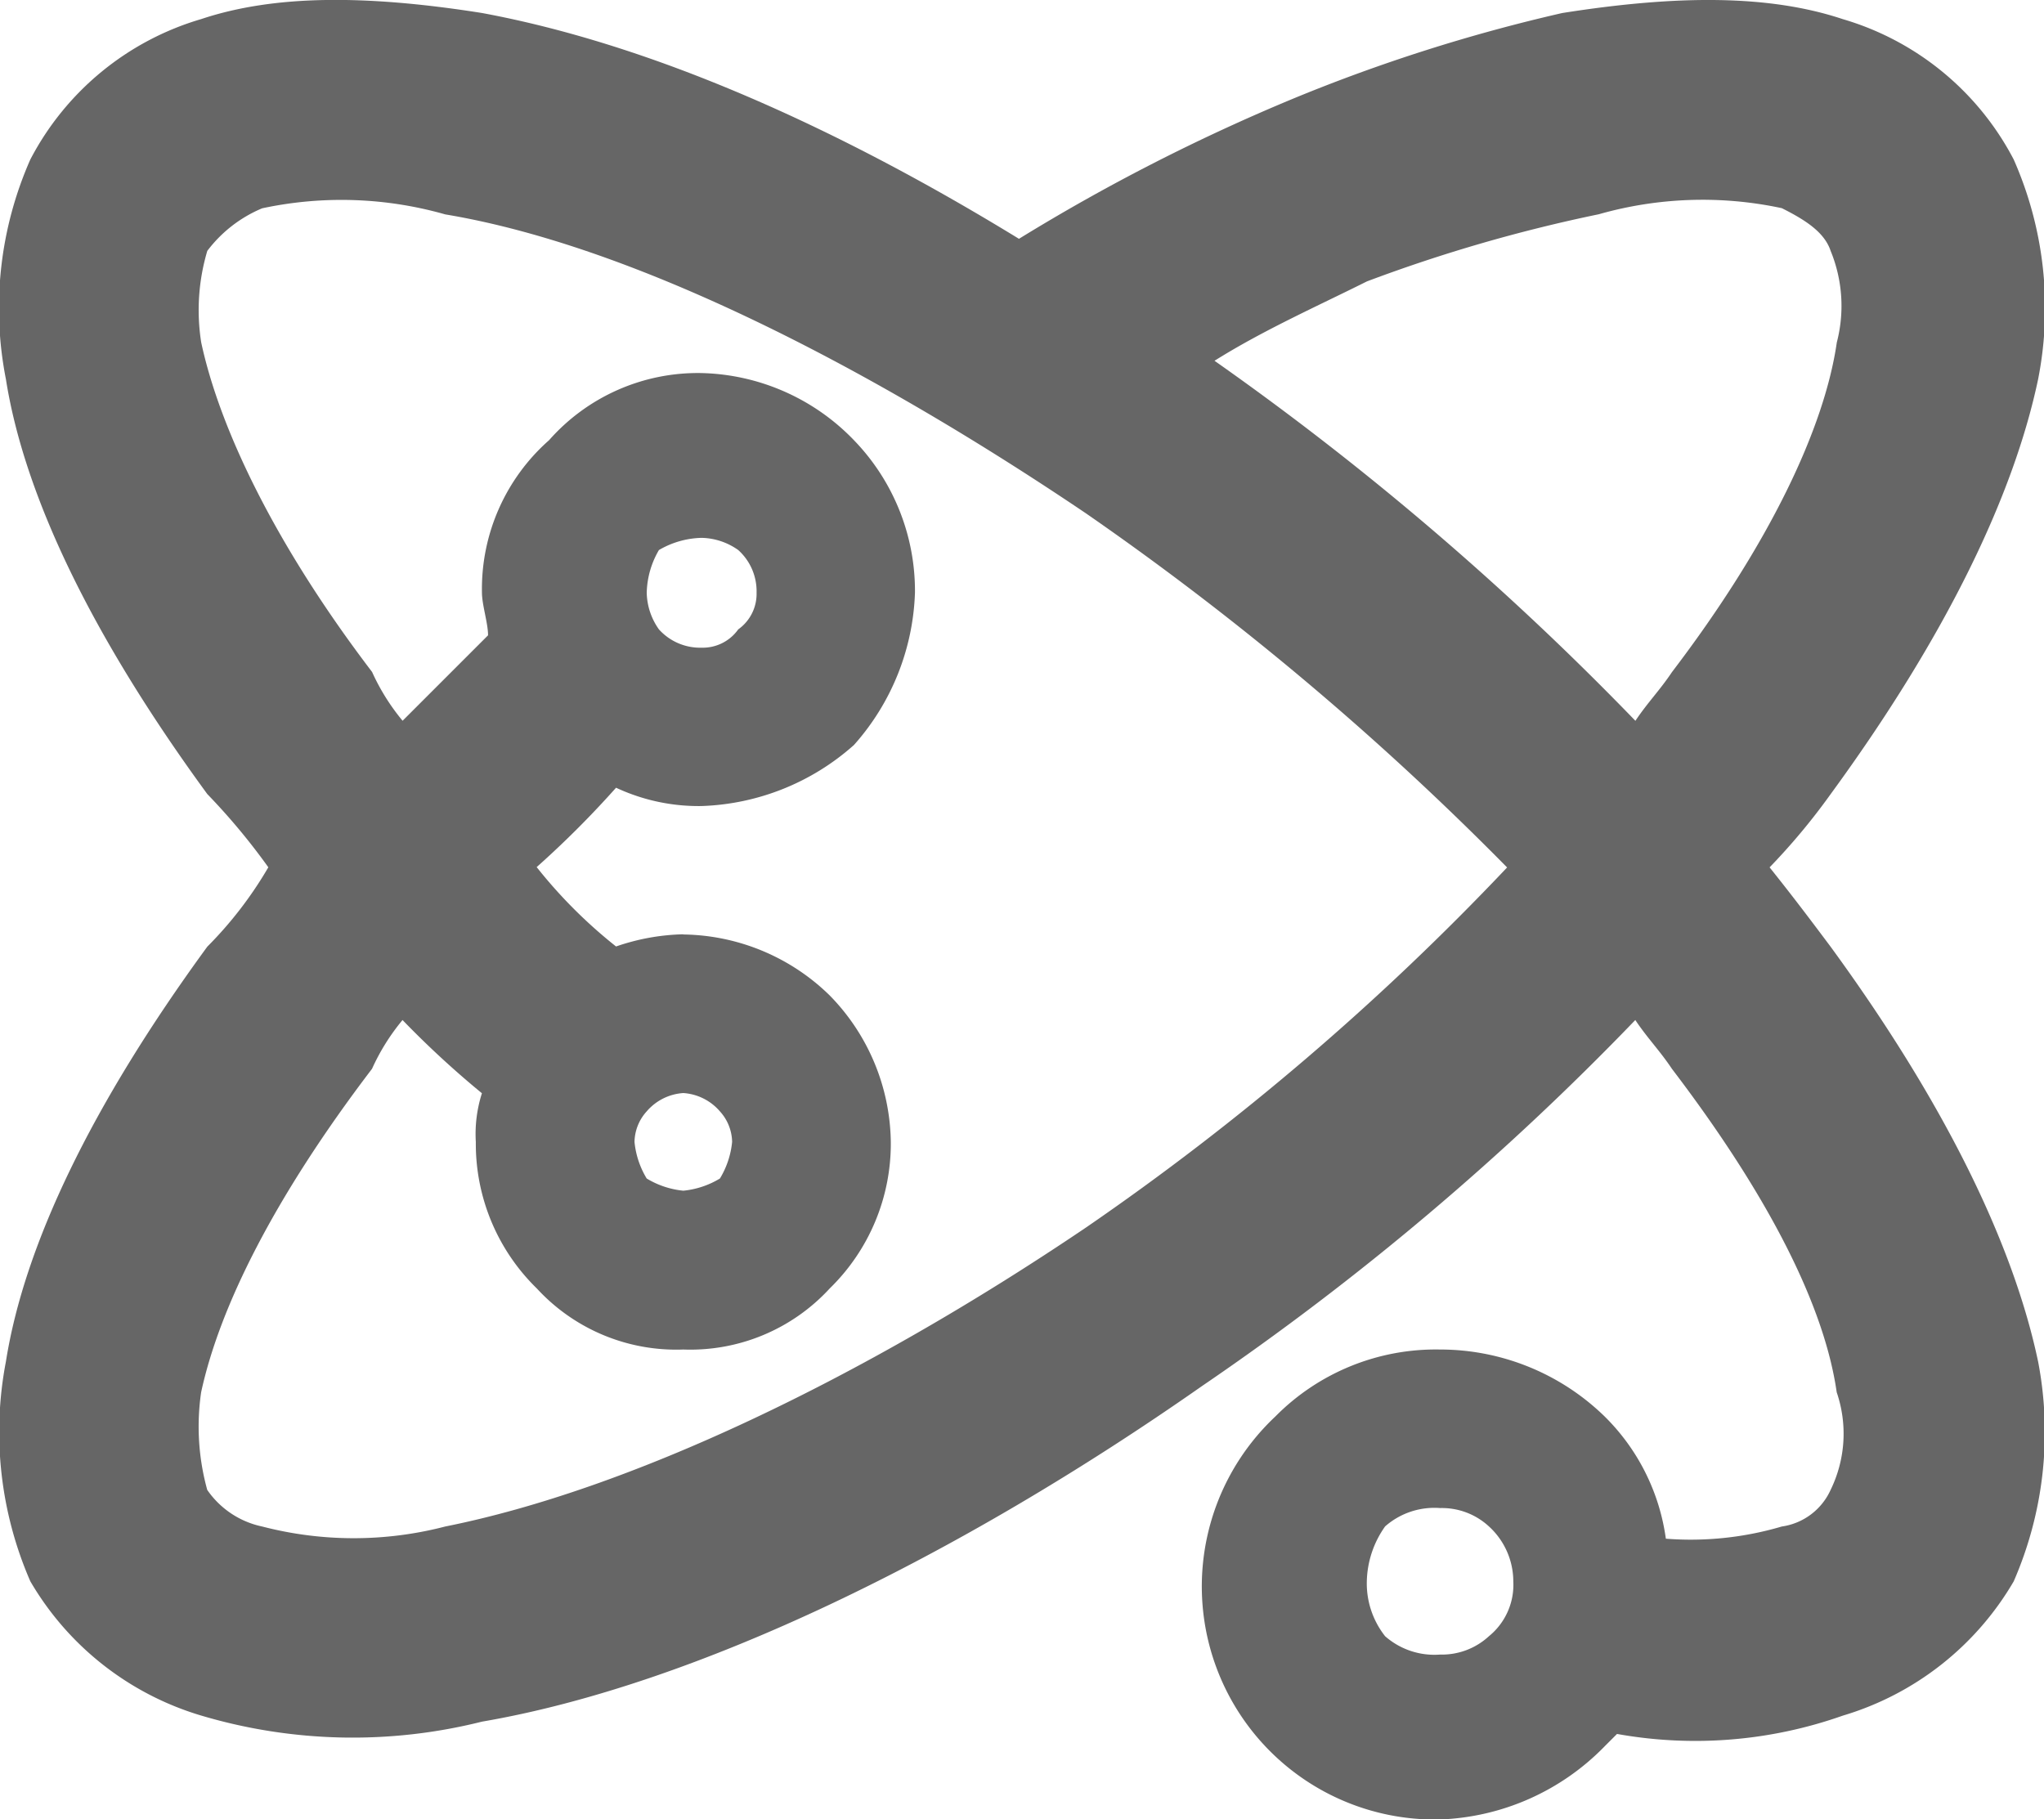
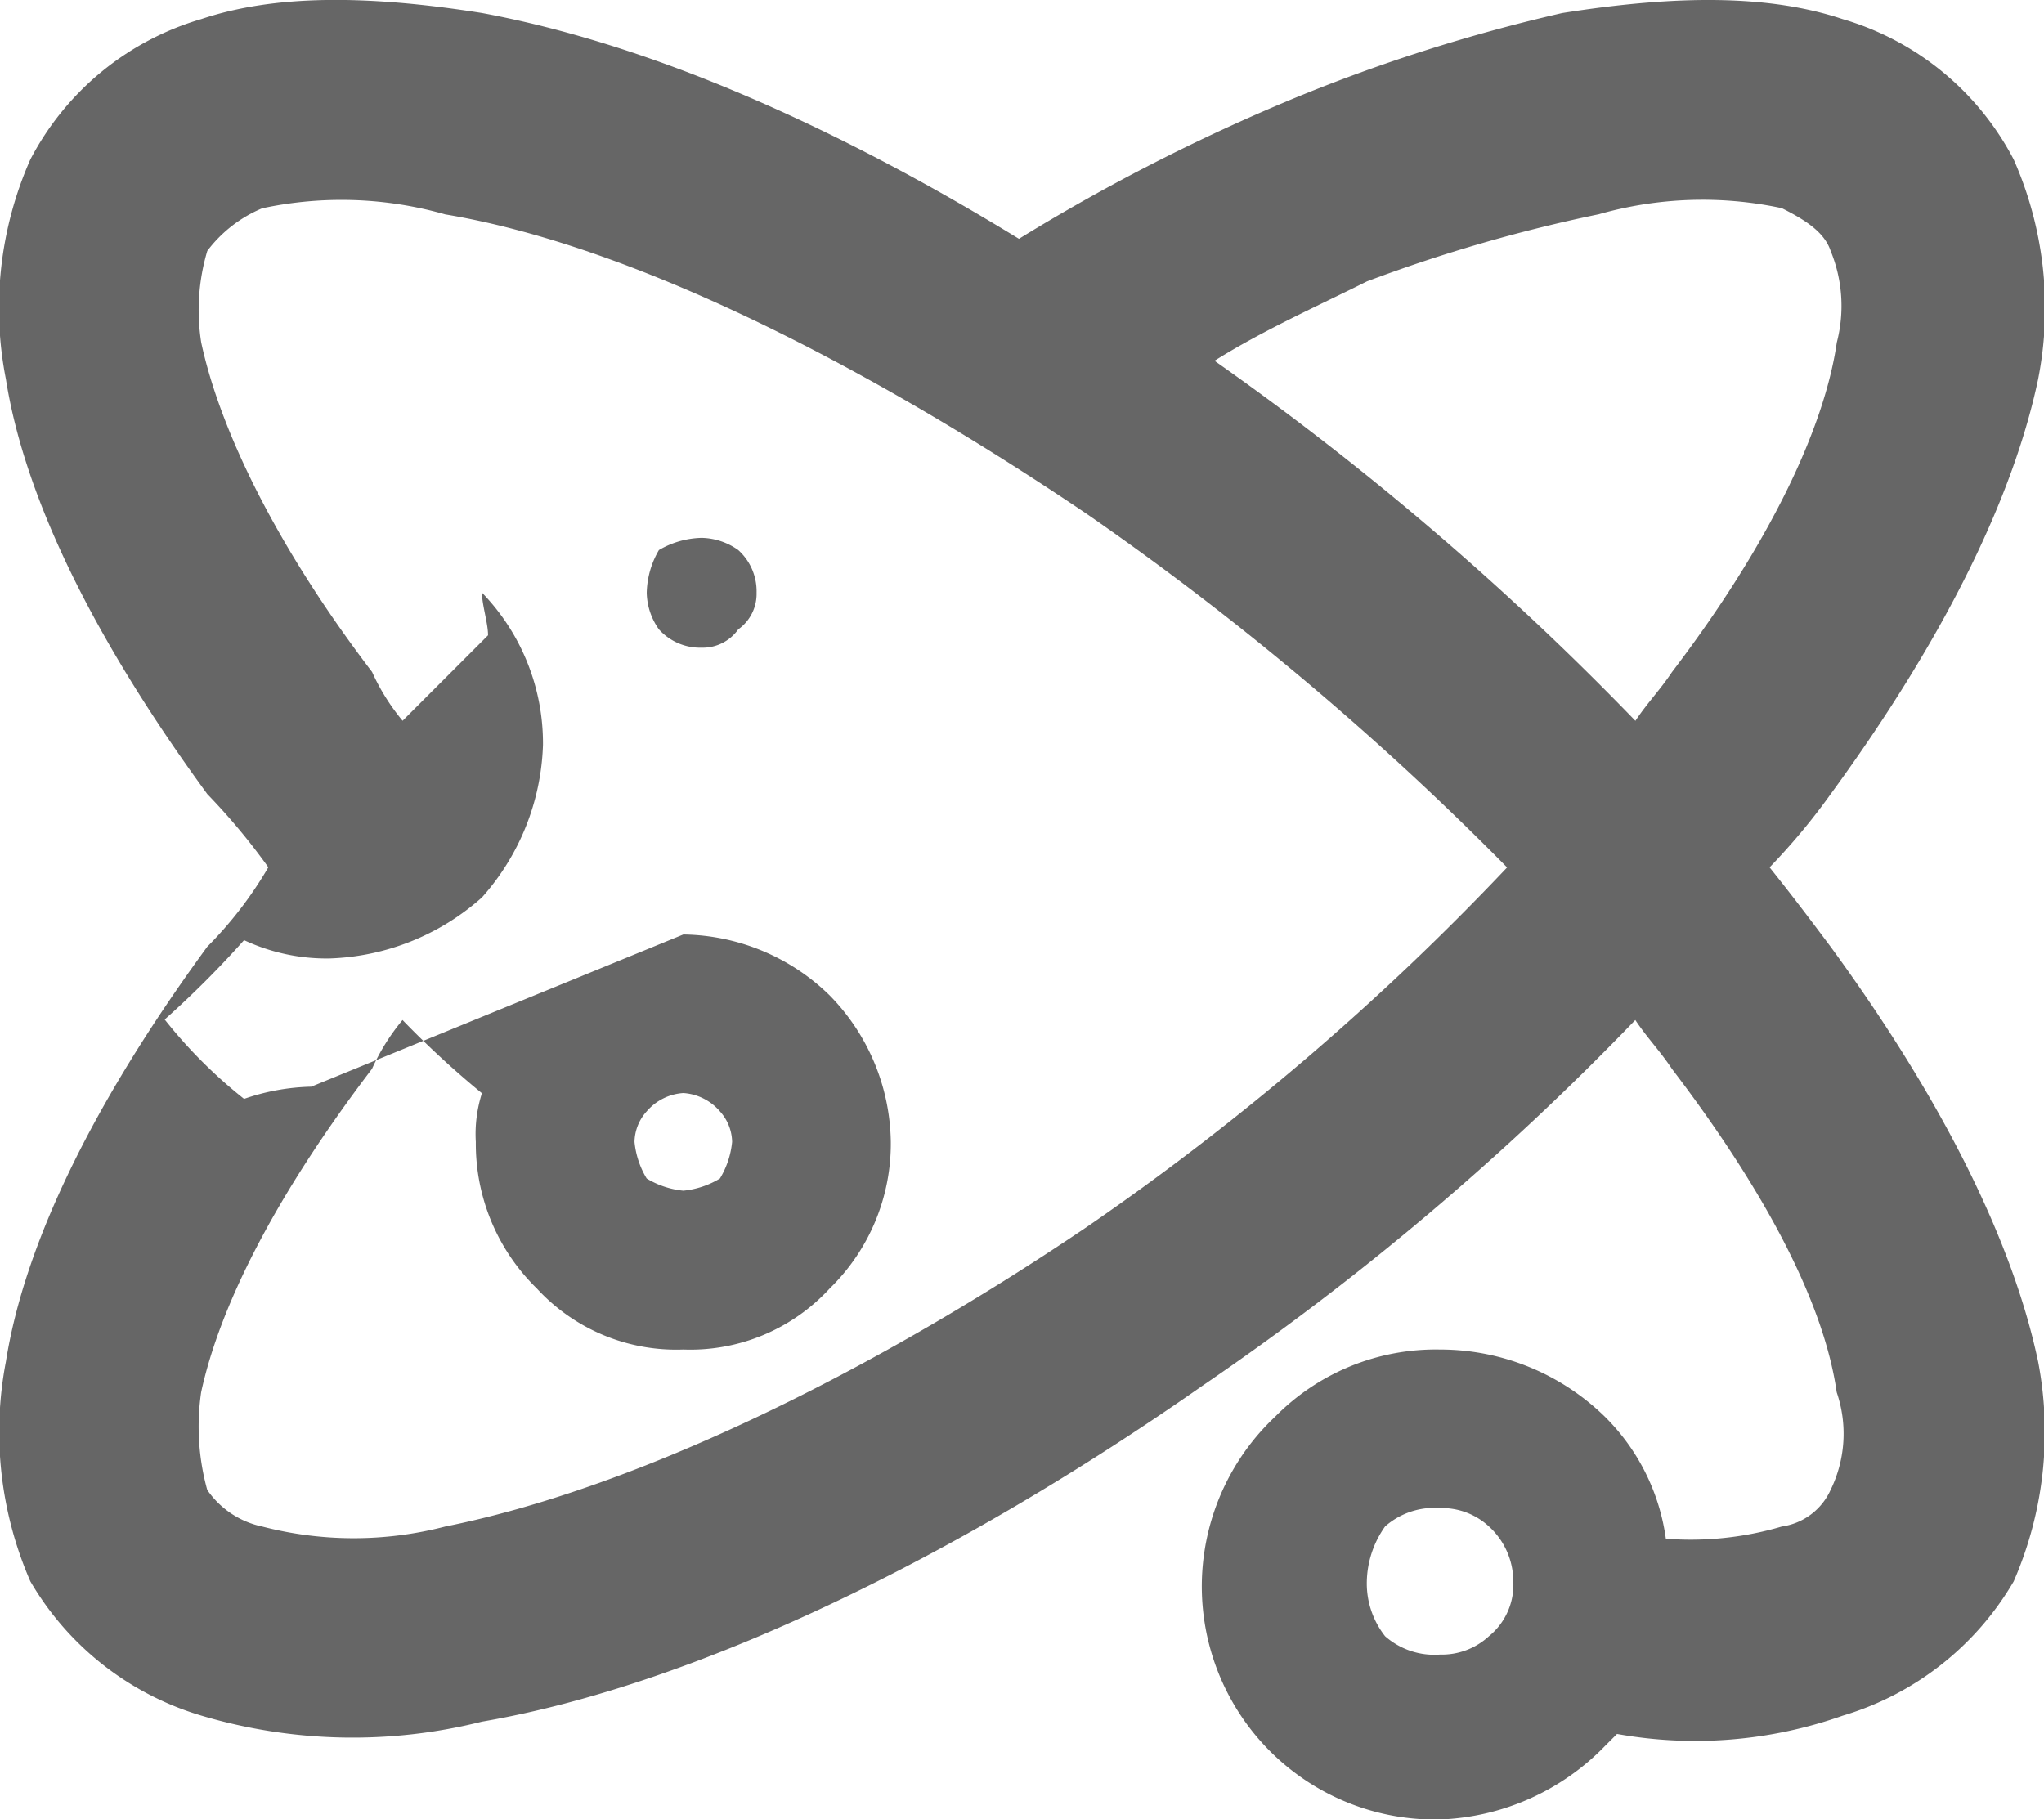
<svg xmlns="http://www.w3.org/2000/svg" width="64.367" height="57.296" viewBox="0 0 64.367 57.296">
  <g id="Layer_x0020_1" transform="translate(0 0.001)">
-     <path id="パス_3" data-name="パス 3" d="M32.088,7.52A61.319,61.319,0,0,1,40.736,3.1,53.486,53.486,0,0,1,49.192.41c3.651-.577,6.534-.577,8.84.192a8.889,8.889,0,0,1,5.381,4.42,11.578,11.578,0,0,1,.769,6.919c-.769,3.651-2.883,8.072-6.534,13.068a20.355,20.355,0,0,1-1.922,2.306c.769.961,1.345,1.73,1.922,2.5,3.651,5,5.765,9.417,6.534,13.068a11.771,11.771,0,0,1-.769,6.919,9.3,9.3,0,0,1-5.381,4.228,13.946,13.946,0,0,1-7.111.577l-.384.384h0A7.618,7.618,0,0,1,45.348,57.3,7.341,7.341,0,0,1,40.16,44.611,7.1,7.1,0,0,1,45.348,42.5a7.425,7.425,0,0,1,5.189,2.114h0a6.683,6.683,0,0,1,1.922,3.844,10.117,10.117,0,0,0,3.651-.384,1.993,1.993,0,0,0,1.537-1.153,4.03,4.03,0,0,0,.192-3.075c-.384-2.691-2.114-6.15-5.189-10.186-.384-.577-.769-.961-1.153-1.537A86.712,86.712,0,0,1,37.853,43.65C30.166,49.031,21.9,53.067,15.176,54.22a16.734,16.734,0,0,1-8.84-.192A9.3,9.3,0,0,1,.955,49.8a11.771,11.771,0,0,1-.769-6.919C.762,39.23,2.876,34.81,6.528,29.813a12.338,12.338,0,0,0,1.922-2.5,20.355,20.355,0,0,0-1.922-2.306C2.876,20.012.762,15.592.186,11.94A11.578,11.578,0,0,1,.955,5.022,8.889,8.889,0,0,1,6.336.6c2.306-.769,5.189-.769,8.84-.192C20.365,1.37,26.13,3.869,32.088,7.52ZM21.518,29.429a6.711,6.711,0,0,1,4.612,1.922h0a6.711,6.711,0,0,1,1.922,4.612,6.365,6.365,0,0,1-1.922,4.612h0A5.961,5.961,0,0,1,21.518,42.5a5.961,5.961,0,0,1-4.612-1.922,6.365,6.365,0,0,1-1.922-4.612,4.232,4.232,0,0,1,.192-1.537,29.557,29.557,0,0,1-2.5-2.306,6.742,6.742,0,0,0-.961,1.537c-3.075,4.036-4.8,7.5-5.381,10.186a7.487,7.487,0,0,0,.192,3.075,2.8,2.8,0,0,0,1.73,1.153,11.46,11.46,0,0,0,5.765,0c5.765-1.153,13.068-4.612,20.179-9.417a82.732,82.732,0,0,0,13.26-11.339A92.556,92.556,0,0,0,34.2,16.168c-7.111-4.8-14.414-8.456-20.179-9.417a11.927,11.927,0,0,0-5.765-.192A4.185,4.185,0,0,0,6.528,7.9a6.543,6.543,0,0,0-.192,2.883c.577,2.691,2.306,6.342,5.381,10.378a6.742,6.742,0,0,0,.961,1.537l2.691-2.691c0-.384-.192-.961-.192-1.345a6.246,6.246,0,0,1,2.114-4.8,6.246,6.246,0,0,1,4.8-2.114,6.881,6.881,0,0,1,4.8,2.114h0a6.826,6.826,0,0,1,1.922,4.8,7.583,7.583,0,0,1-1.922,4.8h0a7.583,7.583,0,0,1-4.8,1.922,6.138,6.138,0,0,1-2.691-.577,30.621,30.621,0,0,1-2.5,2.5,15.362,15.362,0,0,0,2.5,2.5,6.909,6.909,0,0,1,2.114-.384ZM22.671,35a1.661,1.661,0,0,0-1.153-.577A1.661,1.661,0,0,0,20.365,35a1.468,1.468,0,0,0-.384.961,2.731,2.731,0,0,0,.384,1.153,2.731,2.731,0,0,0,1.153.384,2.732,2.732,0,0,0,1.153-.384,2.731,2.731,0,0,0,.384-1.153A1.468,1.468,0,0,0,22.671,35ZM46.886,48.07a2.182,2.182,0,0,0-1.537-.577,2.349,2.349,0,0,0-1.73.577,3.1,3.1,0,0,0-.577,1.73,2.683,2.683,0,0,0,.577,1.73,2.349,2.349,0,0,0,1.73.577,2.182,2.182,0,0,0,1.537-.577h0a2.087,2.087,0,0,0,.769-1.73,2.348,2.348,0,0,0-.769-1.73ZM23.248,17.322a2.06,2.06,0,0,0-1.153-.384,2.778,2.778,0,0,0-1.345.384h0a2.778,2.778,0,0,0-.384,1.345,2.06,2.06,0,0,0,.384,1.153h0a1.745,1.745,0,0,0,1.345.577,1.37,1.37,0,0,0,1.153-.577h0a1.37,1.37,0,0,0,.577-1.153,1.745,1.745,0,0,0-.577-1.345ZM51.5,22.7c.384-.577.769-.961,1.153-1.537,3.075-4.036,4.8-7.687,5.189-10.378A4.566,4.566,0,0,0,57.648,7.9c-.192-.577-.769-.961-1.537-1.345a11.927,11.927,0,0,0-5.765.192,48.8,48.8,0,0,0-7.3,2.114c-1.537.769-3.267,1.537-4.8,2.5A92.028,92.028,0,0,1,51.5,22.7Z" transform="translate(0 0)" fill="#666" />
+     <path id="パス_3" data-name="パス 3" d="M32.088,7.52A61.319,61.319,0,0,1,40.736,3.1,53.486,53.486,0,0,1,49.192.41c3.651-.577,6.534-.577,8.84.192a8.889,8.889,0,0,1,5.381,4.42,11.578,11.578,0,0,1,.769,6.919c-.769,3.651-2.883,8.072-6.534,13.068a20.355,20.355,0,0,1-1.922,2.306c.769.961,1.345,1.73,1.922,2.5,3.651,5,5.765,9.417,6.534,13.068a11.771,11.771,0,0,1-.769,6.919,9.3,9.3,0,0,1-5.381,4.228,13.946,13.946,0,0,1-7.111.577l-.384.384h0A7.618,7.618,0,0,1,45.348,57.3,7.341,7.341,0,0,1,40.16,44.611,7.1,7.1,0,0,1,45.348,42.5a7.425,7.425,0,0,1,5.189,2.114h0a6.683,6.683,0,0,1,1.922,3.844,10.117,10.117,0,0,0,3.651-.384,1.993,1.993,0,0,0,1.537-1.153,4.03,4.03,0,0,0,.192-3.075c-.384-2.691-2.114-6.15-5.189-10.186-.384-.577-.769-.961-1.153-1.537A86.712,86.712,0,0,1,37.853,43.65C30.166,49.031,21.9,53.067,15.176,54.22a16.734,16.734,0,0,1-8.84-.192A9.3,9.3,0,0,1,.955,49.8a11.771,11.771,0,0,1-.769-6.919C.762,39.23,2.876,34.81,6.528,29.813a12.338,12.338,0,0,0,1.922-2.5,20.355,20.355,0,0,0-1.922-2.306C2.876,20.012.762,15.592.186,11.94A11.578,11.578,0,0,1,.955,5.022,8.889,8.889,0,0,1,6.336.6c2.306-.769,5.189-.769,8.84-.192C20.365,1.37,26.13,3.869,32.088,7.52ZM21.518,29.429a6.711,6.711,0,0,1,4.612,1.922h0a6.711,6.711,0,0,1,1.922,4.612,6.365,6.365,0,0,1-1.922,4.612h0A5.961,5.961,0,0,1,21.518,42.5a5.961,5.961,0,0,1-4.612-1.922,6.365,6.365,0,0,1-1.922-4.612,4.232,4.232,0,0,1,.192-1.537,29.557,29.557,0,0,1-2.5-2.306,6.742,6.742,0,0,0-.961,1.537c-3.075,4.036-4.8,7.5-5.381,10.186a7.487,7.487,0,0,0,.192,3.075,2.8,2.8,0,0,0,1.73,1.153,11.46,11.46,0,0,0,5.765,0c5.765-1.153,13.068-4.612,20.179-9.417a82.732,82.732,0,0,0,13.26-11.339A92.556,92.556,0,0,0,34.2,16.168c-7.111-4.8-14.414-8.456-20.179-9.417a11.927,11.927,0,0,0-5.765-.192A4.185,4.185,0,0,0,6.528,7.9a6.543,6.543,0,0,0-.192,2.883c.577,2.691,2.306,6.342,5.381,10.378a6.742,6.742,0,0,0,.961,1.537l2.691-2.691c0-.384-.192-.961-.192-1.345h0a6.826,6.826,0,0,1,1.922,4.8,7.583,7.583,0,0,1-1.922,4.8h0a7.583,7.583,0,0,1-4.8,1.922,6.138,6.138,0,0,1-2.691-.577,30.621,30.621,0,0,1-2.5,2.5,15.362,15.362,0,0,0,2.5,2.5,6.909,6.909,0,0,1,2.114-.384ZM22.671,35a1.661,1.661,0,0,0-1.153-.577A1.661,1.661,0,0,0,20.365,35a1.468,1.468,0,0,0-.384.961,2.731,2.731,0,0,0,.384,1.153,2.731,2.731,0,0,0,1.153.384,2.732,2.732,0,0,0,1.153-.384,2.731,2.731,0,0,0,.384-1.153A1.468,1.468,0,0,0,22.671,35ZM46.886,48.07a2.182,2.182,0,0,0-1.537-.577,2.349,2.349,0,0,0-1.73.577,3.1,3.1,0,0,0-.577,1.73,2.683,2.683,0,0,0,.577,1.73,2.349,2.349,0,0,0,1.73.577,2.182,2.182,0,0,0,1.537-.577h0a2.087,2.087,0,0,0,.769-1.73,2.348,2.348,0,0,0-.769-1.73ZM23.248,17.322a2.06,2.06,0,0,0-1.153-.384,2.778,2.778,0,0,0-1.345.384h0a2.778,2.778,0,0,0-.384,1.345,2.06,2.06,0,0,0,.384,1.153h0a1.745,1.745,0,0,0,1.345.577,1.37,1.37,0,0,0,1.153-.577h0a1.37,1.37,0,0,0,.577-1.153,1.745,1.745,0,0,0-.577-1.345ZM51.5,22.7c.384-.577.769-.961,1.153-1.537,3.075-4.036,4.8-7.687,5.189-10.378A4.566,4.566,0,0,0,57.648,7.9c-.192-.577-.769-.961-1.537-1.345a11.927,11.927,0,0,0-5.765.192,48.8,48.8,0,0,0-7.3,2.114c-1.537.769-3.267,1.537-4.8,2.5A92.028,92.028,0,0,1,51.5,22.7Z" transform="translate(0 0)" fill="#666" />
  </g>
</svg>